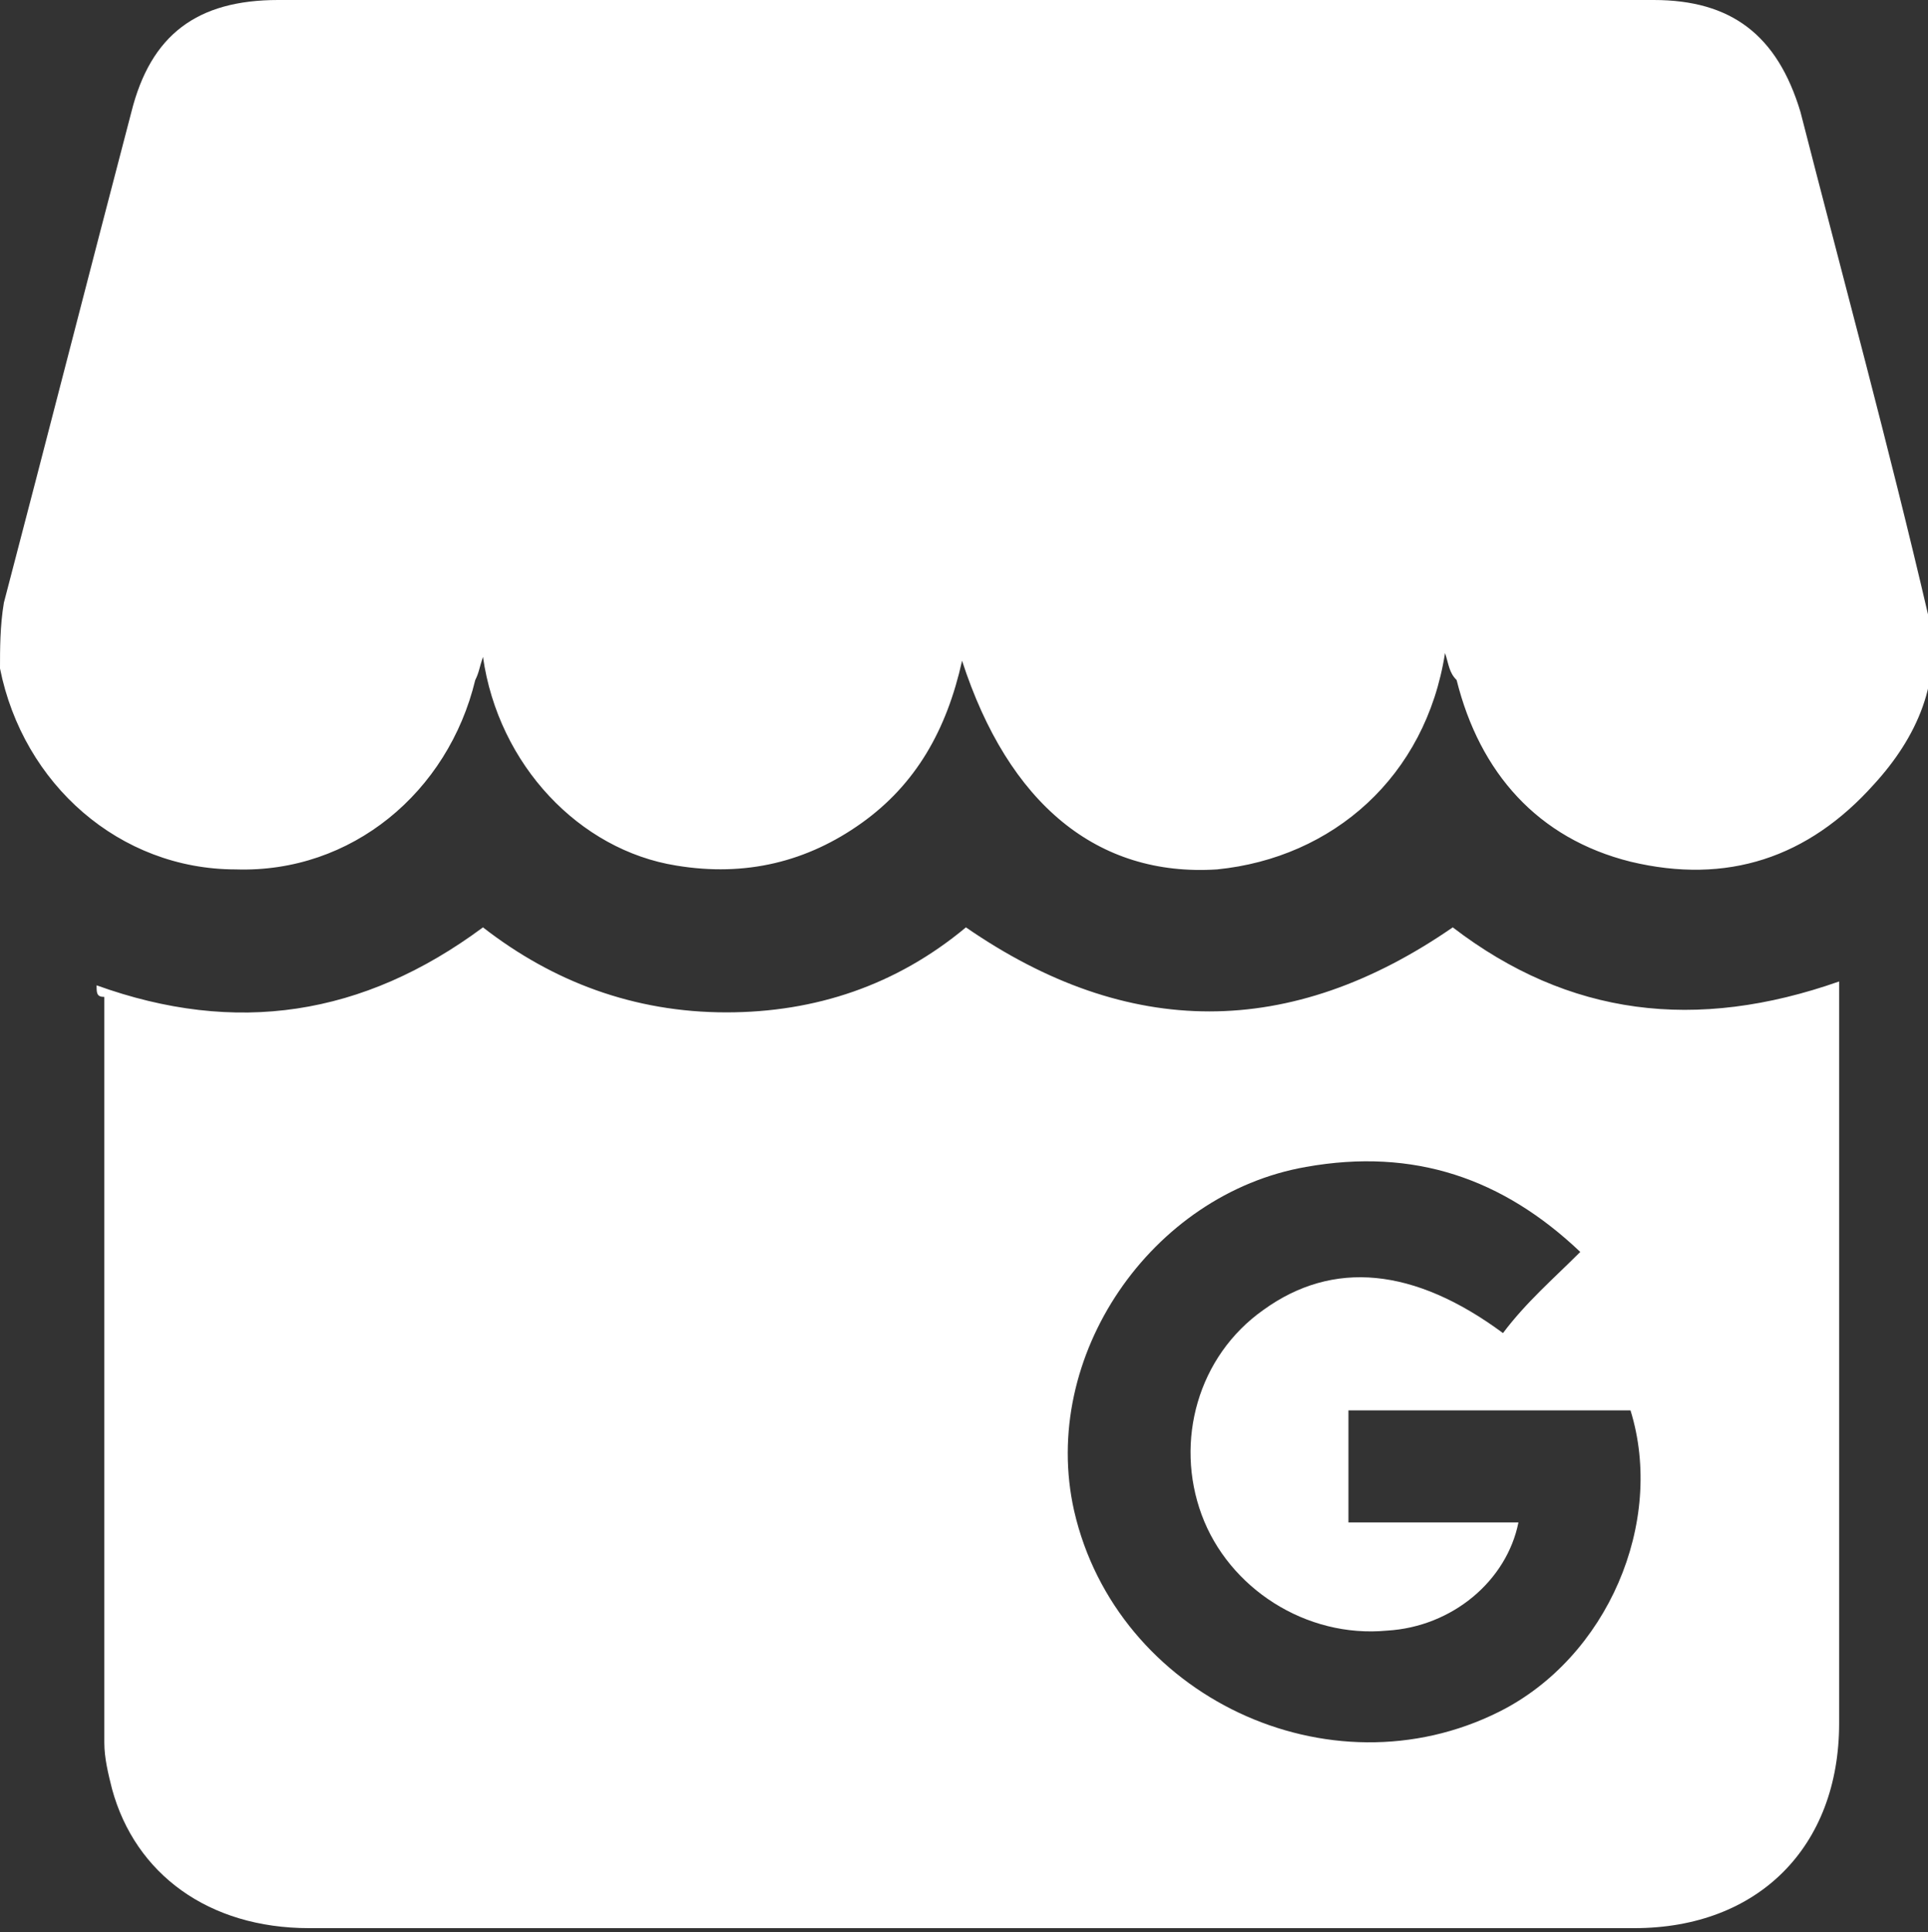
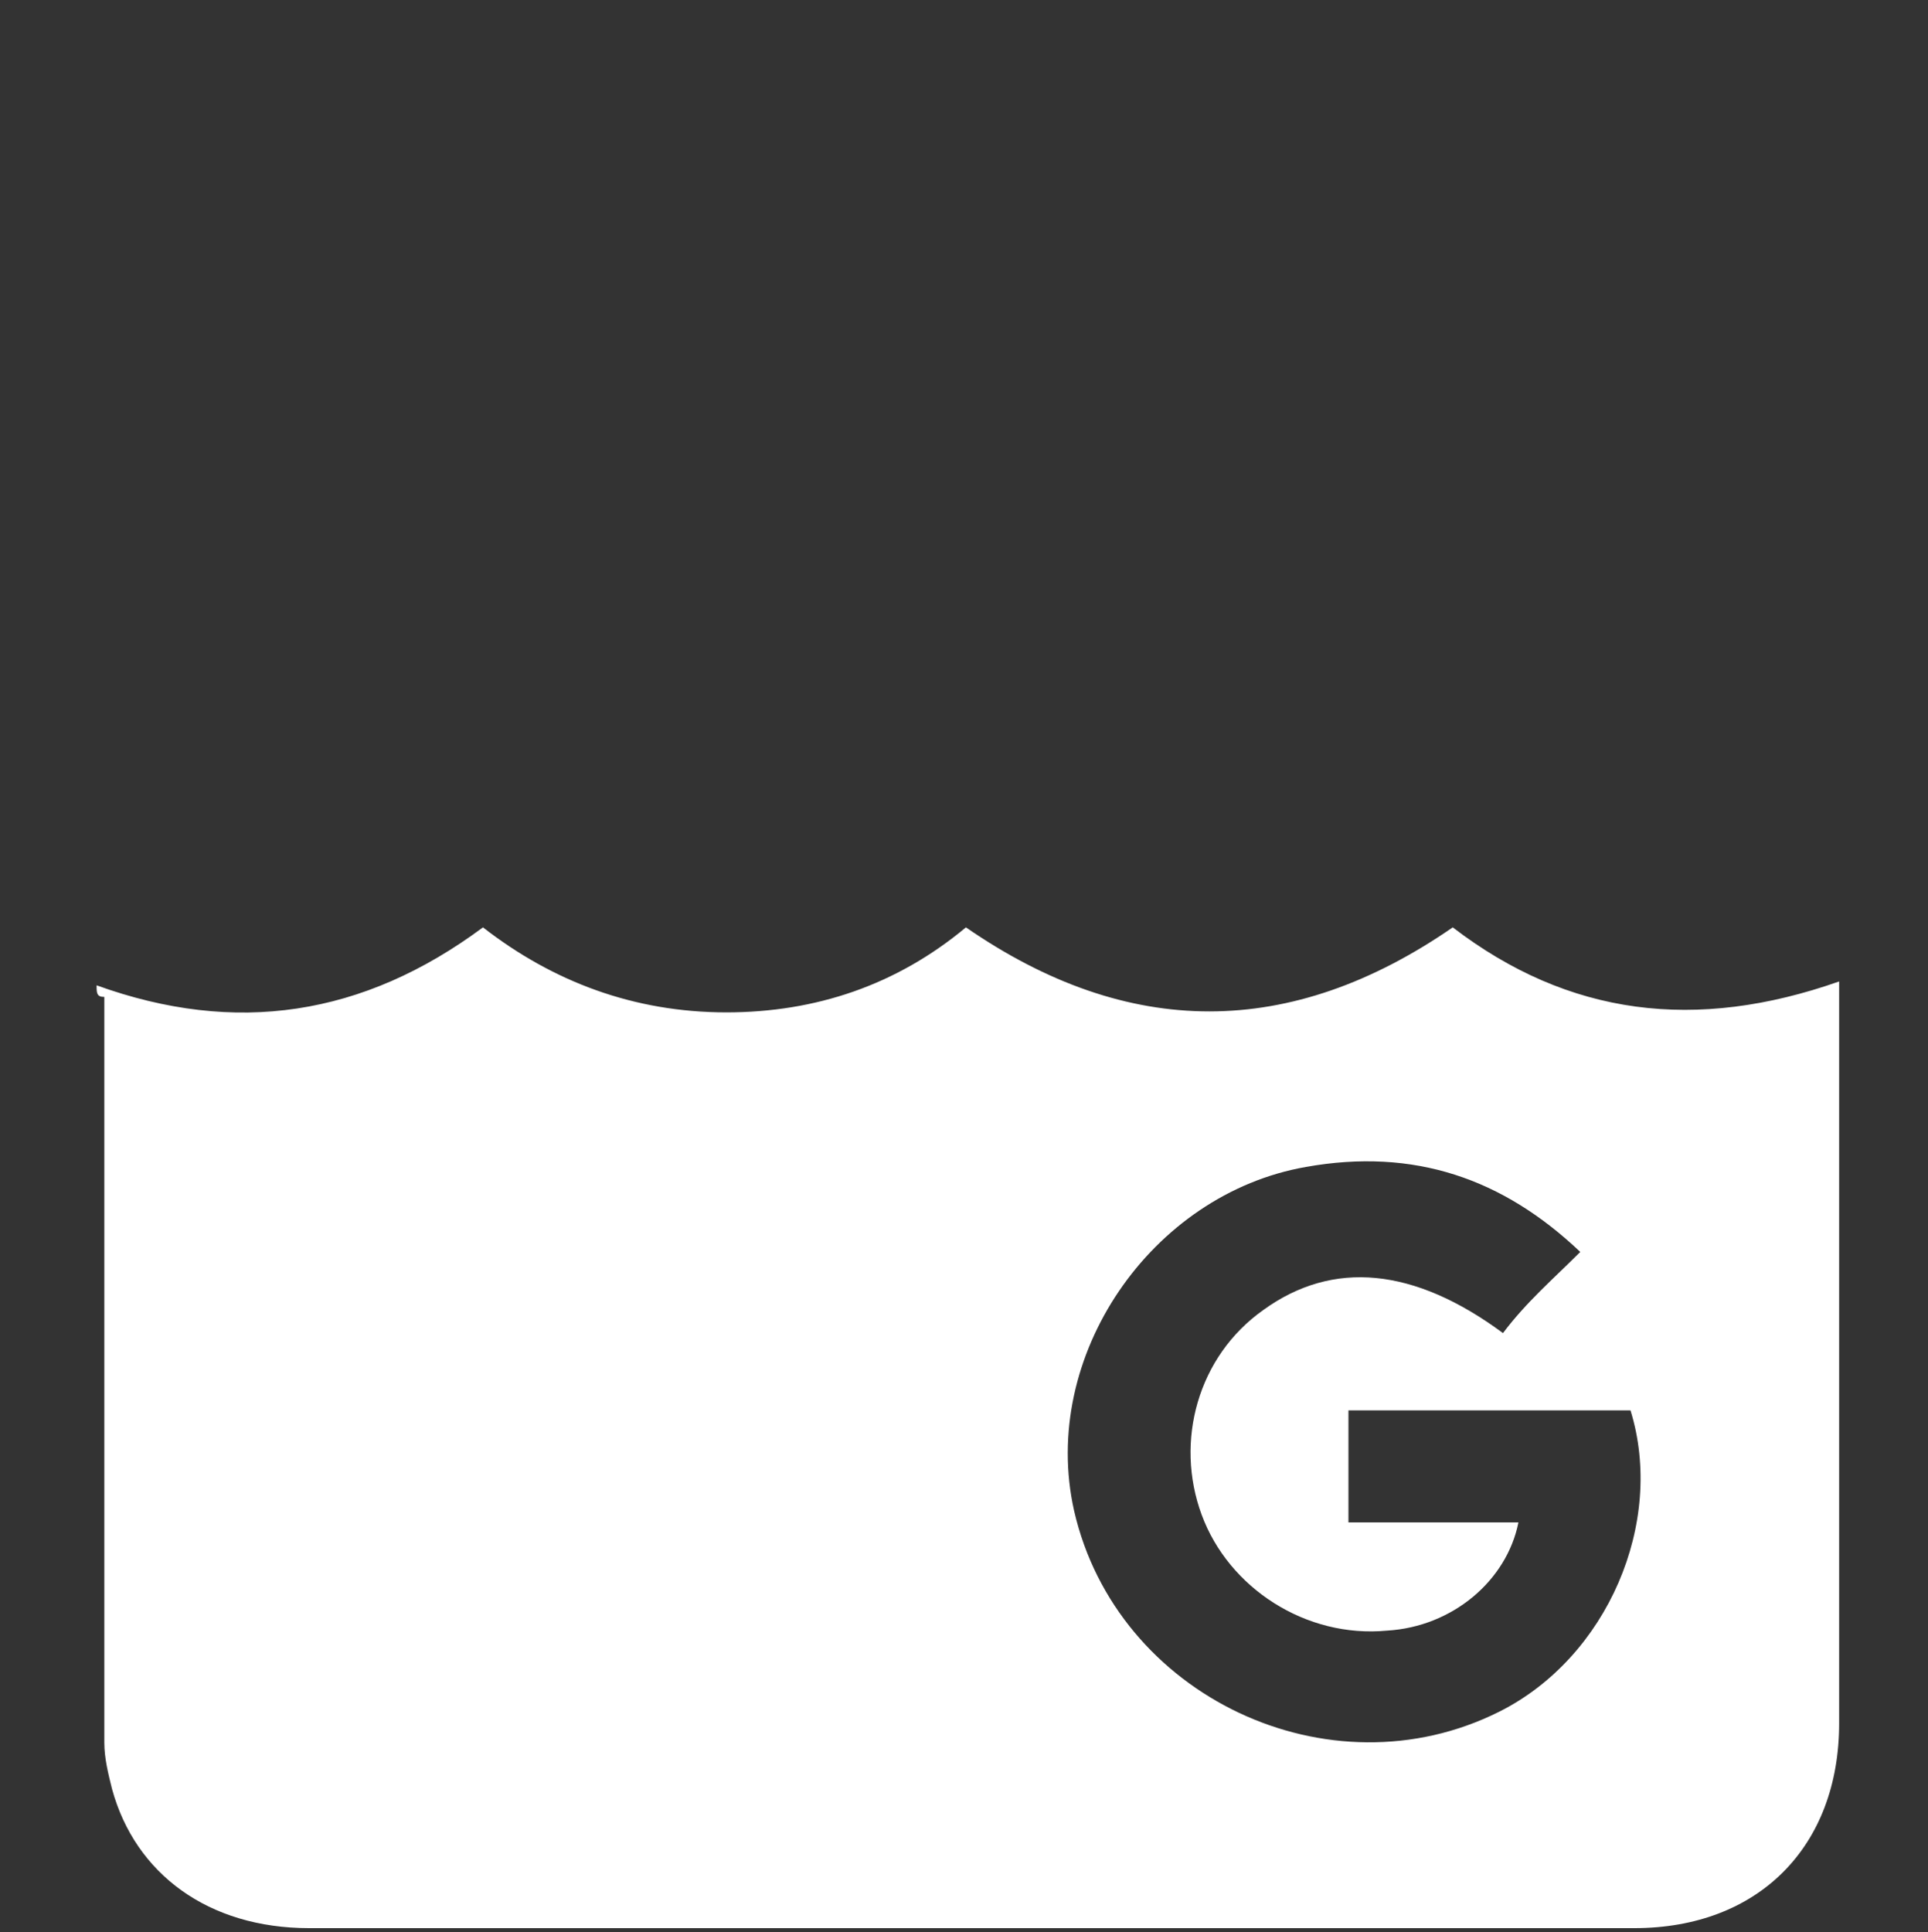
<svg xmlns="http://www.w3.org/2000/svg" version="1.1" id="Layer_1" x="0px" y="0px" viewBox="0 0 49.9 50" style="enable-background:new 0 0 49.9 50;" xml:space="preserve">
  <rect x="0" y="0" width="49.9" height="50" fill="#333333" stroke="none" />
  <style type="text/css"> .st0{fill:#FFFFFF;} </style>
-   <path class="st0" d="M37.4,16.9c-0.5,3.2-2.9,5.3-5.9,5.6c-3.1,0.2-5.4-1.7-6.6-5.4c-0.4,1.8-1.2,3.2-2.6,4.2c-1.4,1-3,1.4-4.8,1.1 C15,22,12.9,19.8,12.5,17c-0.1,0.3-0.1,0.4-0.2,0.6c-0.7,2.9-3.2,5-6.2,4.9c-3,0-5.5-2.2-6.1-5.2C0,16.8,0,16.2,0.1,15.6 c1.1-4.2,2.2-8.5,3.3-12.7C3.9,0.9,5.1,0,7.2,0C19,0,30.9,0,42.8,0c2,0,3.2,0.9,3.8,2.9c1.1,4.3,2.3,8.7,3.3,13 c0.4,1.7-0.3,3.2-1.4,4.4c-1.7,1.9-3.8,2.6-6.3,2c-2.4-0.6-3.9-2.3-4.5-4.7C37.5,17.4,37.5,17.2,37.4,16.9z" />
  <path class="st0" d="M2.5,25.5c3.6,1.3,6.9,0.8,10-1.5c1.8,1.4,3.9,2.2,6.3,2.2c2.3,0,4.4-0.7,6.2-2.2c4.2,2.9,8.4,2.9,12.6,0 c3,2.3,6.3,2.7,10,1.4c0,0.3,0,0.5,0,0.7c0,6.2,0,12.3,0,18.5c0,3.2-2.1,5.3-5.3,5.3c-5,0-10,0-14.9,0c-6.5,0-13,0-19.4,0 c-2.6,0-4.5-1.4-5.1-3.6c-0.1-0.4-0.2-0.8-0.2-1.2c0-6.4,0-12.8,0-19.3C2.5,25.8,2.5,25.7,2.5,25.5z M40.9,32.4 c-2-1.9-4.3-2.7-7.1-2.2c-4,0.7-6.9,4.9-6,8.9c1.1,4.8,6.6,7.4,11,5.2c2.8-1.4,4.3-4.9,3.4-7.8c-2.4,0-4.9,0-7.3,0c0,1,0,1.9,0,2.9 c1.5,0,3,0,4.4,0c-0.3,1.5-1.7,2.7-3.4,2.8c-2.1,0.2-4.1-1.1-4.8-3c-0.7-1.9-0.1-4.1,1.6-5.3c1.8-1.3,3.9-1.1,6.2,0.6 C39.5,33.7,40.2,33.1,40.9,32.4z" />
</svg>